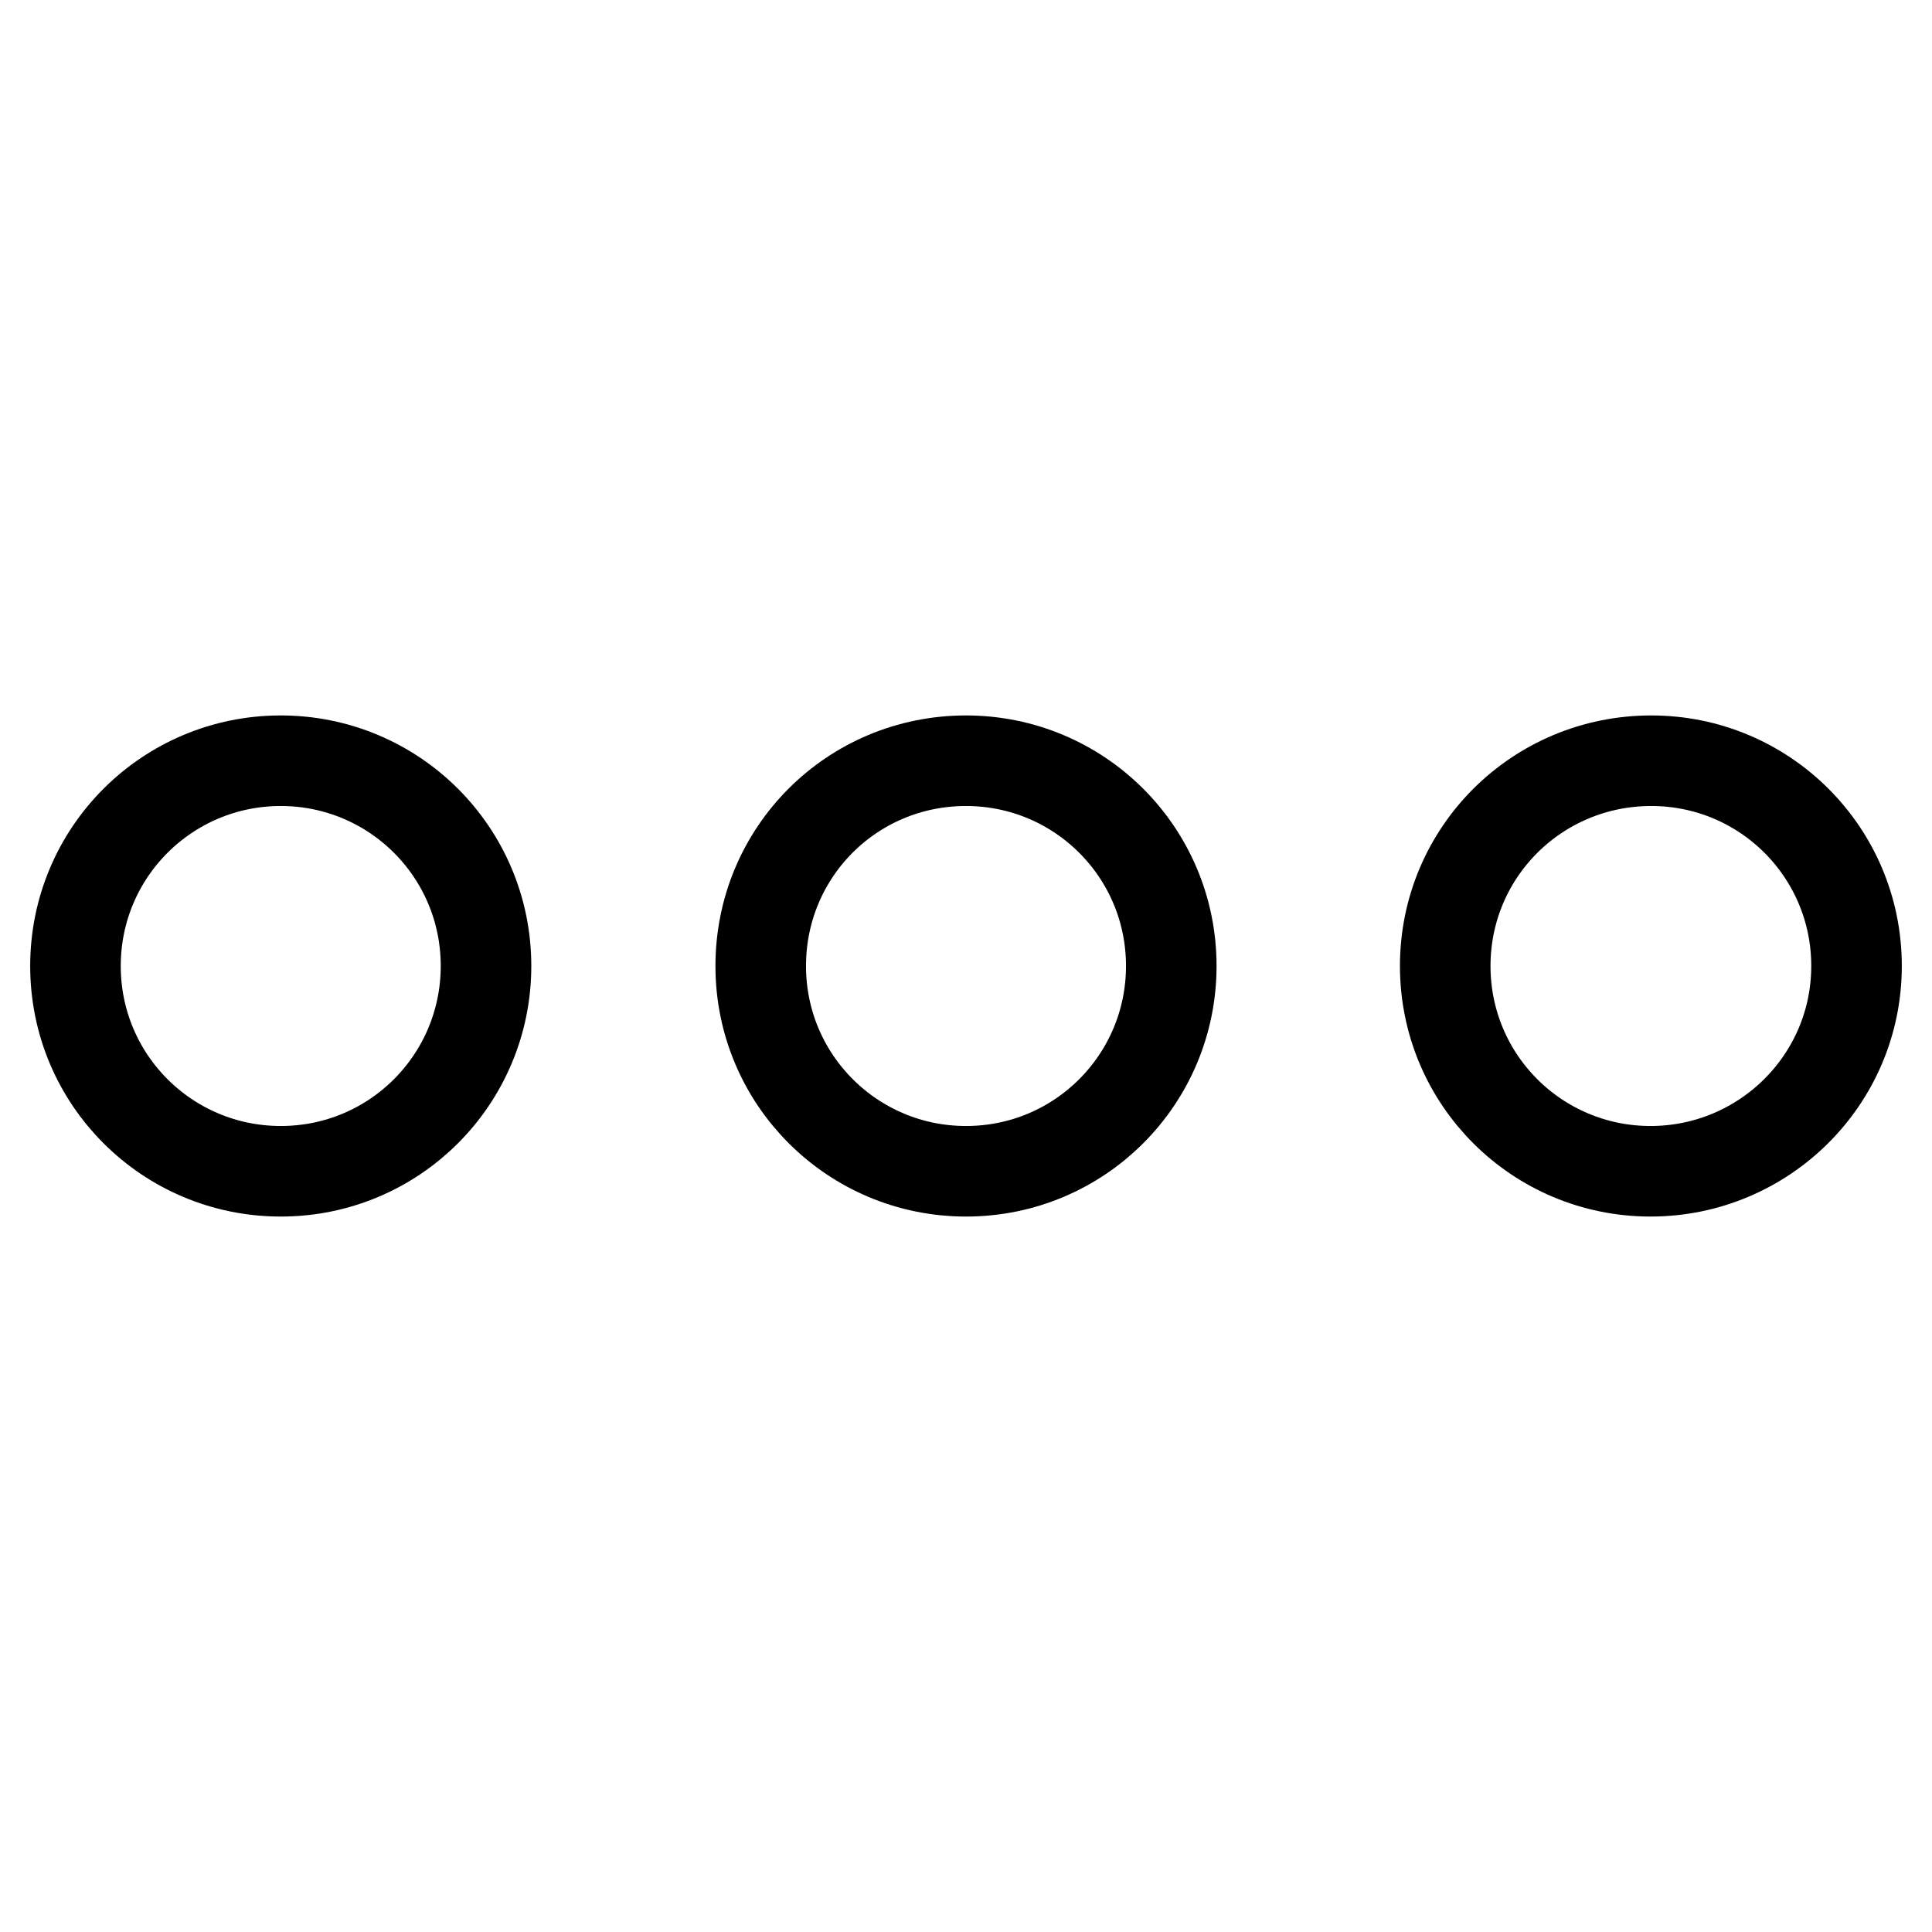
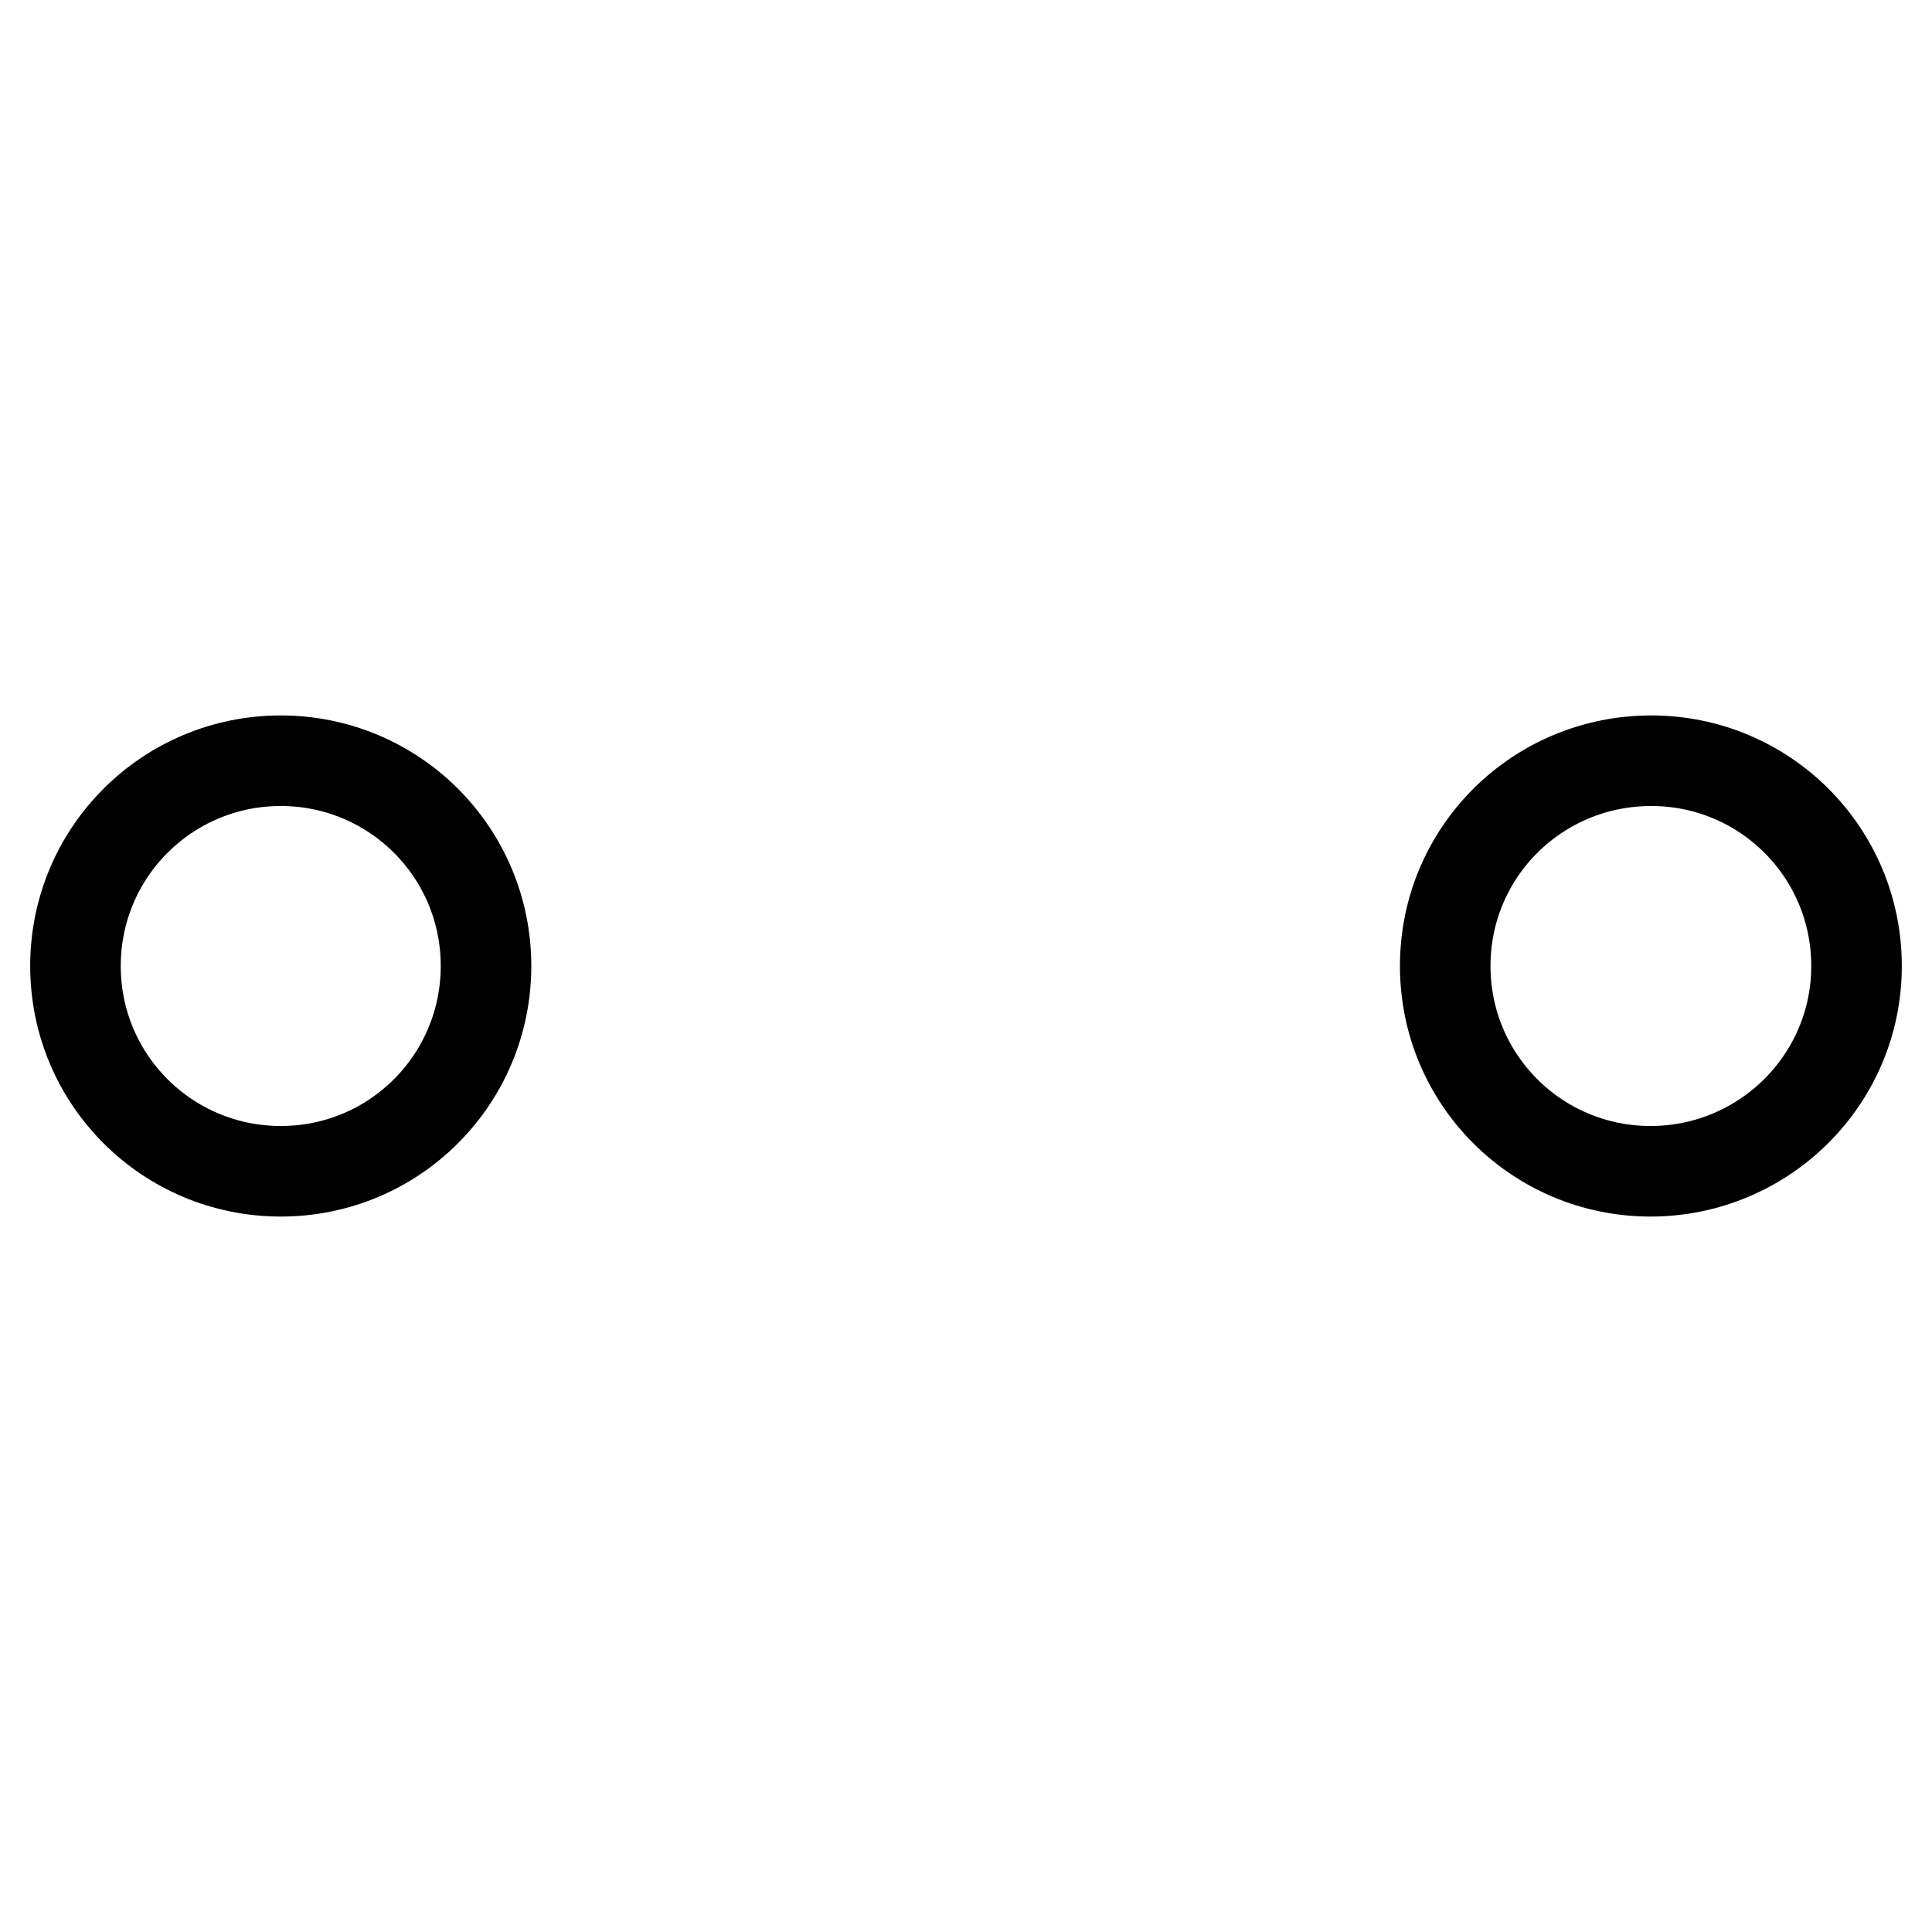
<svg xmlns="http://www.w3.org/2000/svg" version="1.1" x="0px" y="0px" viewBox="0 0 256 256" enable-background="new 0 0 256 256" xml:space="preserve">
  <g>
    <g>
      <path stroke-width="12" fill-opacity="0" stroke="#000000" d="M10,128c0,15.1,12.2,27.2,27.2,27.2c15.1,0,27.2-12.2,27.2-27.2c0-15.1-12.2-27.2-27.2-27.2C22.2,100.8,10,112.9,10,128z" />
-       <path stroke-width="12" fill-opacity="0" stroke="#000000" d="M100.8,128c0,15.1,12.2,27.2,27.2,27.2c15.1,0,27.2-12.2,27.2-27.2c0-15.1-12.2-27.2-27.2-27.2C112.9,100.8,100.8,112.9,100.8,128z" />
      <path stroke-width="12" fill-opacity="0" stroke="#000000" d="M191.5,128c0,15.1,12.2,27.2,27.2,27.2S246,143.1,246,128c0-15.1-12.2-27.2-27.2-27.2C203.7,100.8,191.5,112.9,191.5,128z" />
    </g>
  </g>
</svg>